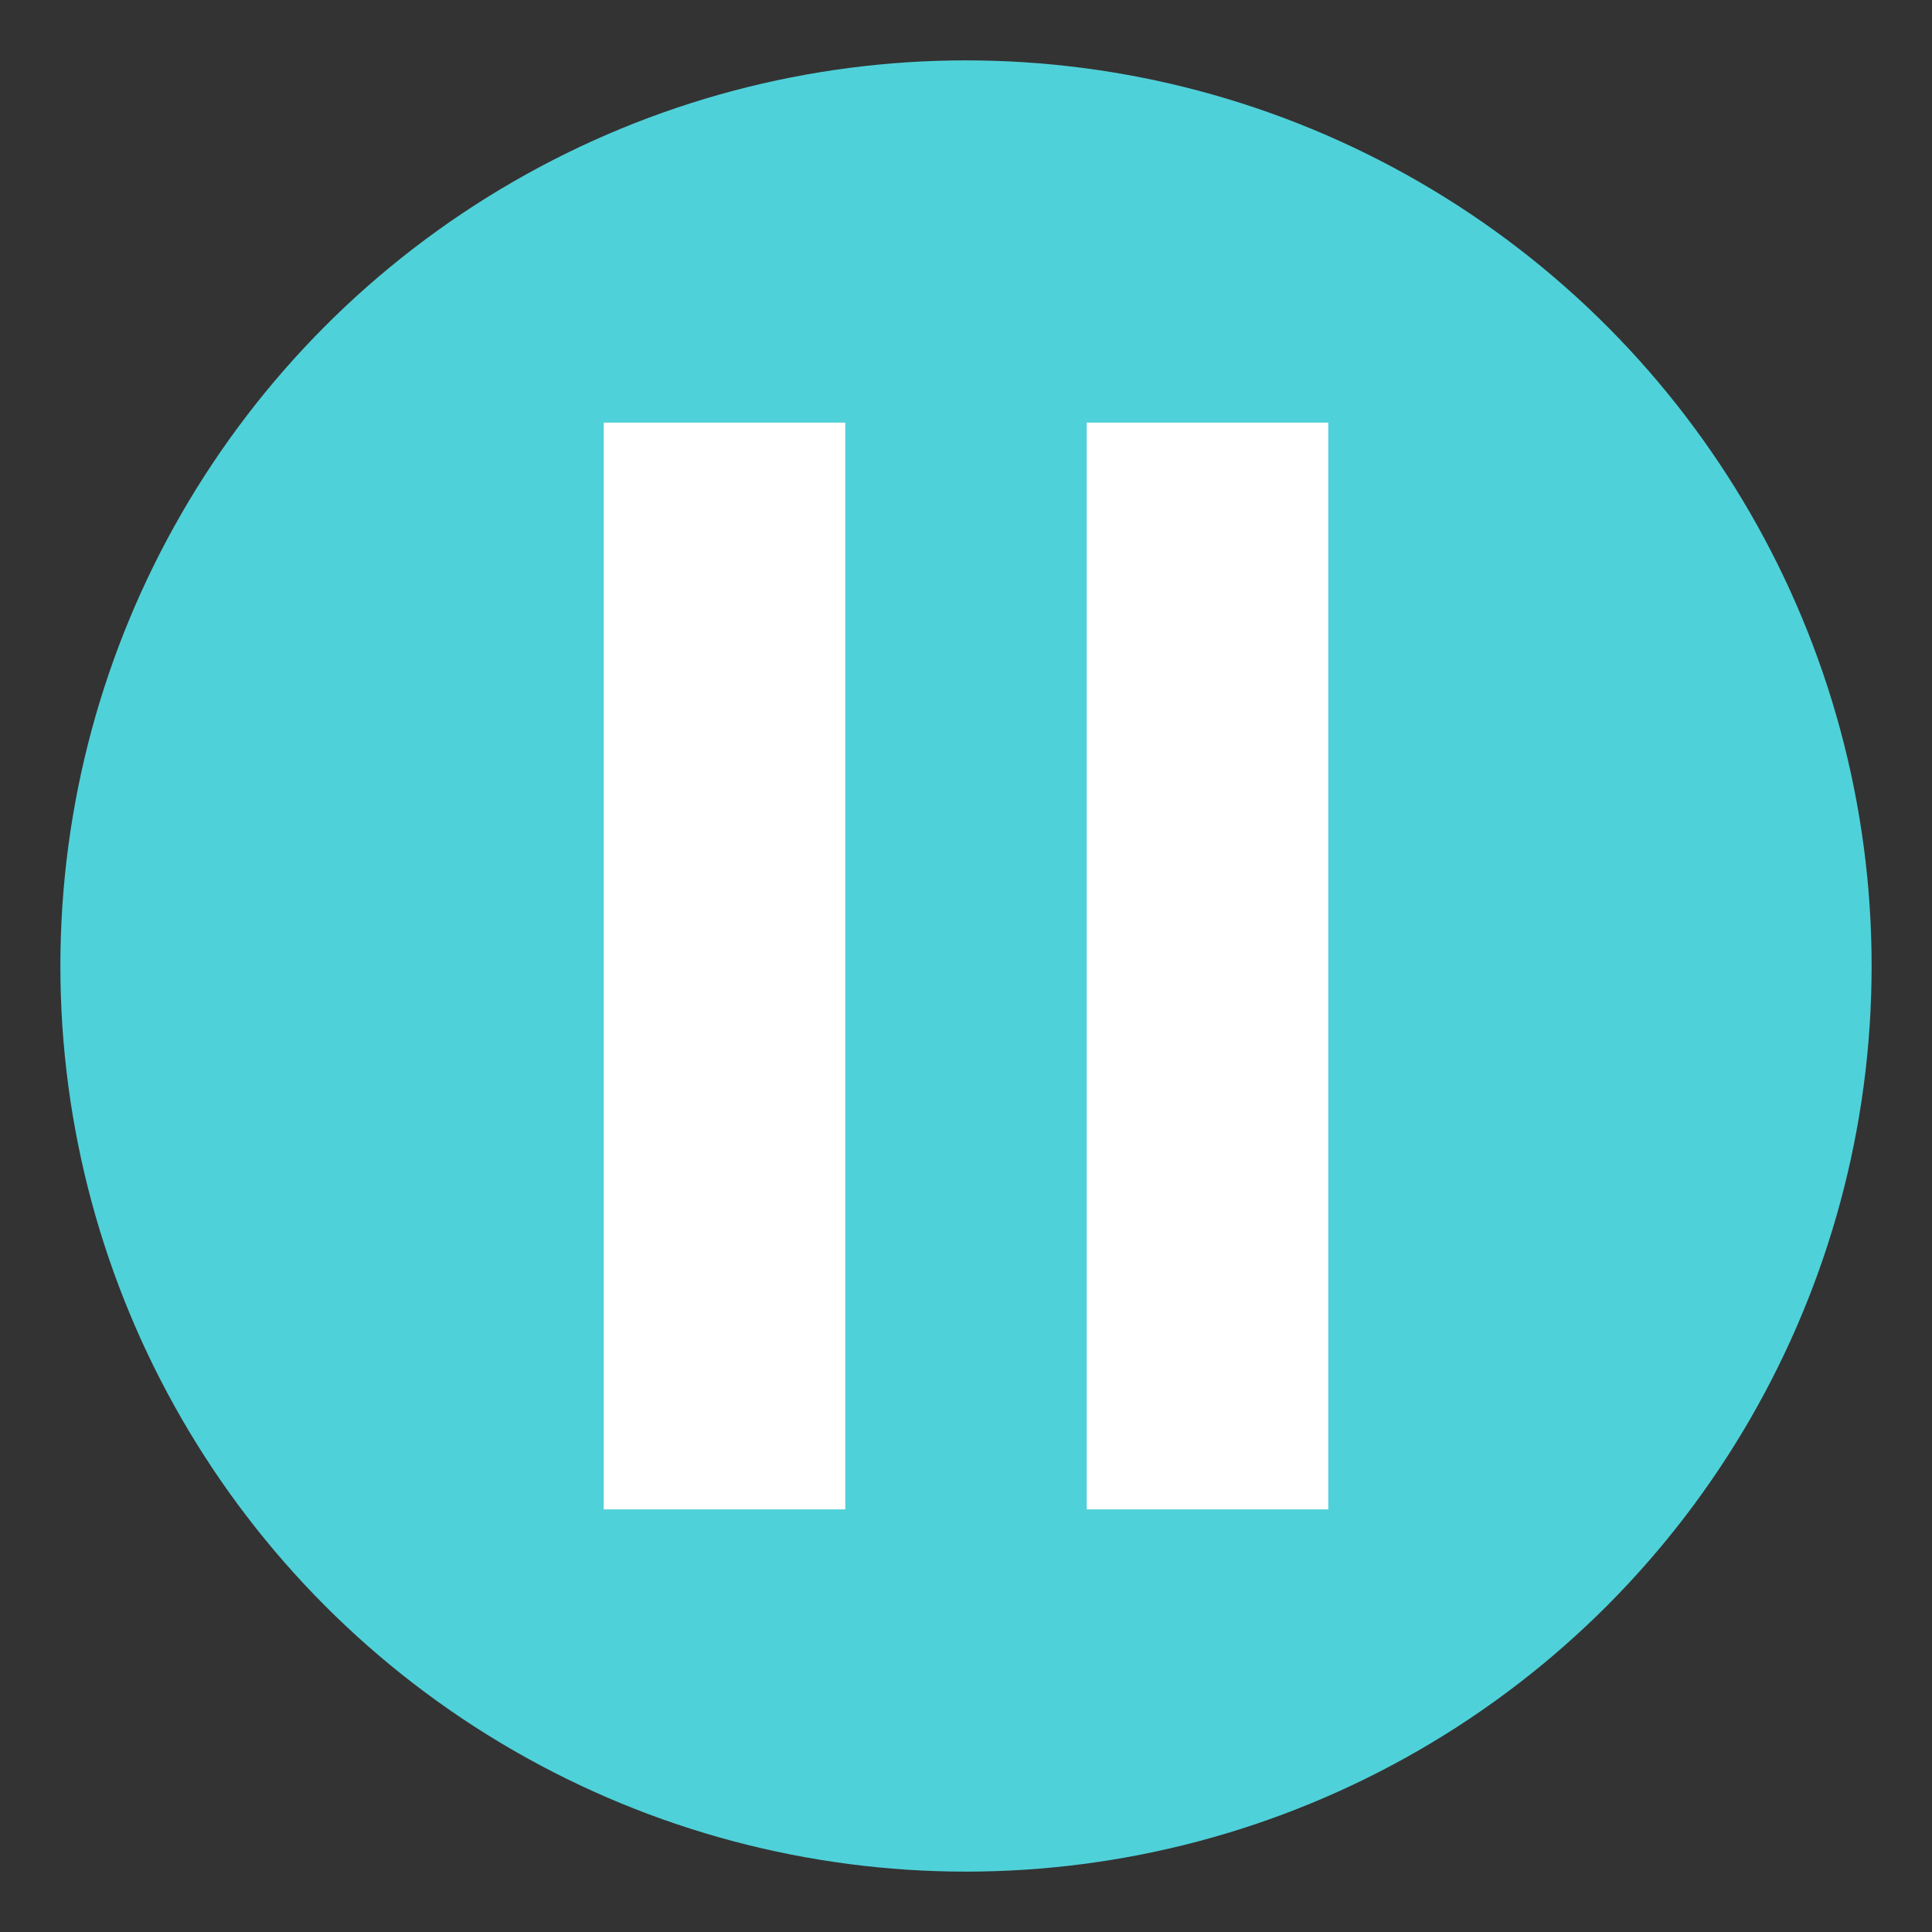
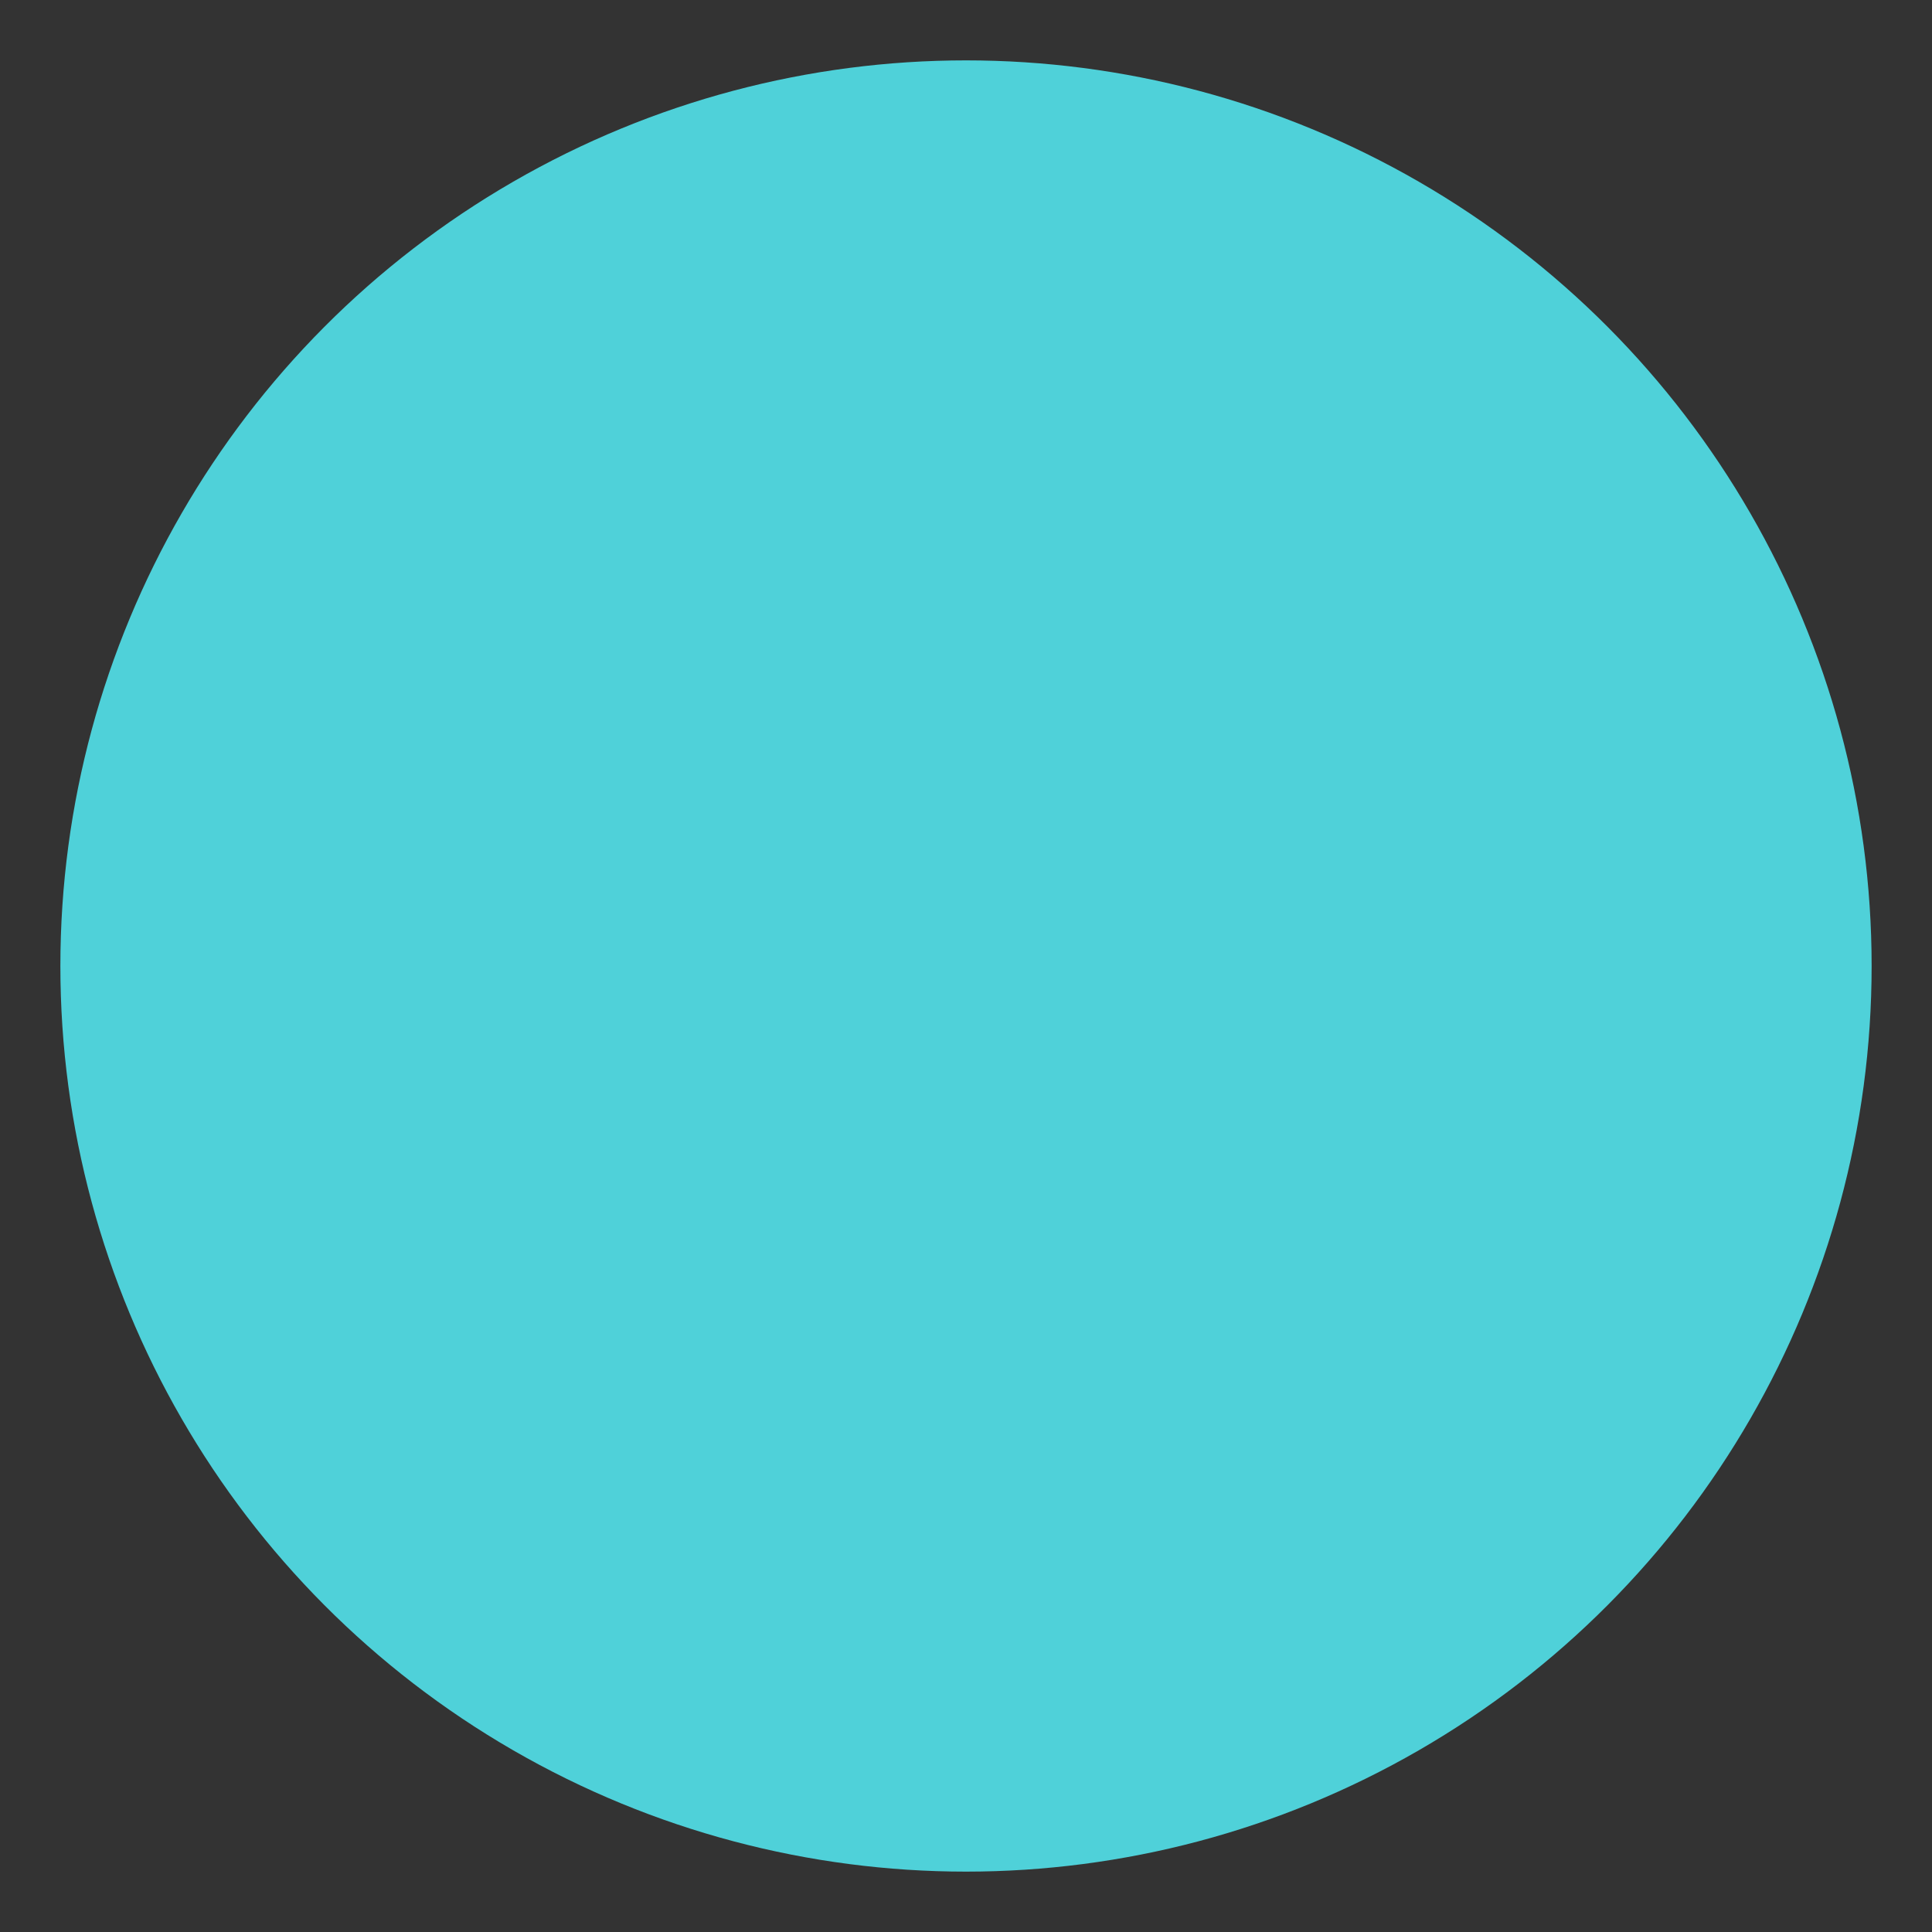
<svg xmlns="http://www.w3.org/2000/svg" width="64" height="64" viewBox="0 0 64 64">
  <rect x="0" y="0" width="64" height="64" fill="#333333" stroke="none" />
  <circle fill="#4FD1D9" cx="32" cy="32" r="30" />
  <g fill="#FFF">
-     <path d="M20 14h8.001v36H20zM36 14h8v36h-8z" />
-   </g>
+     </g>
</svg>